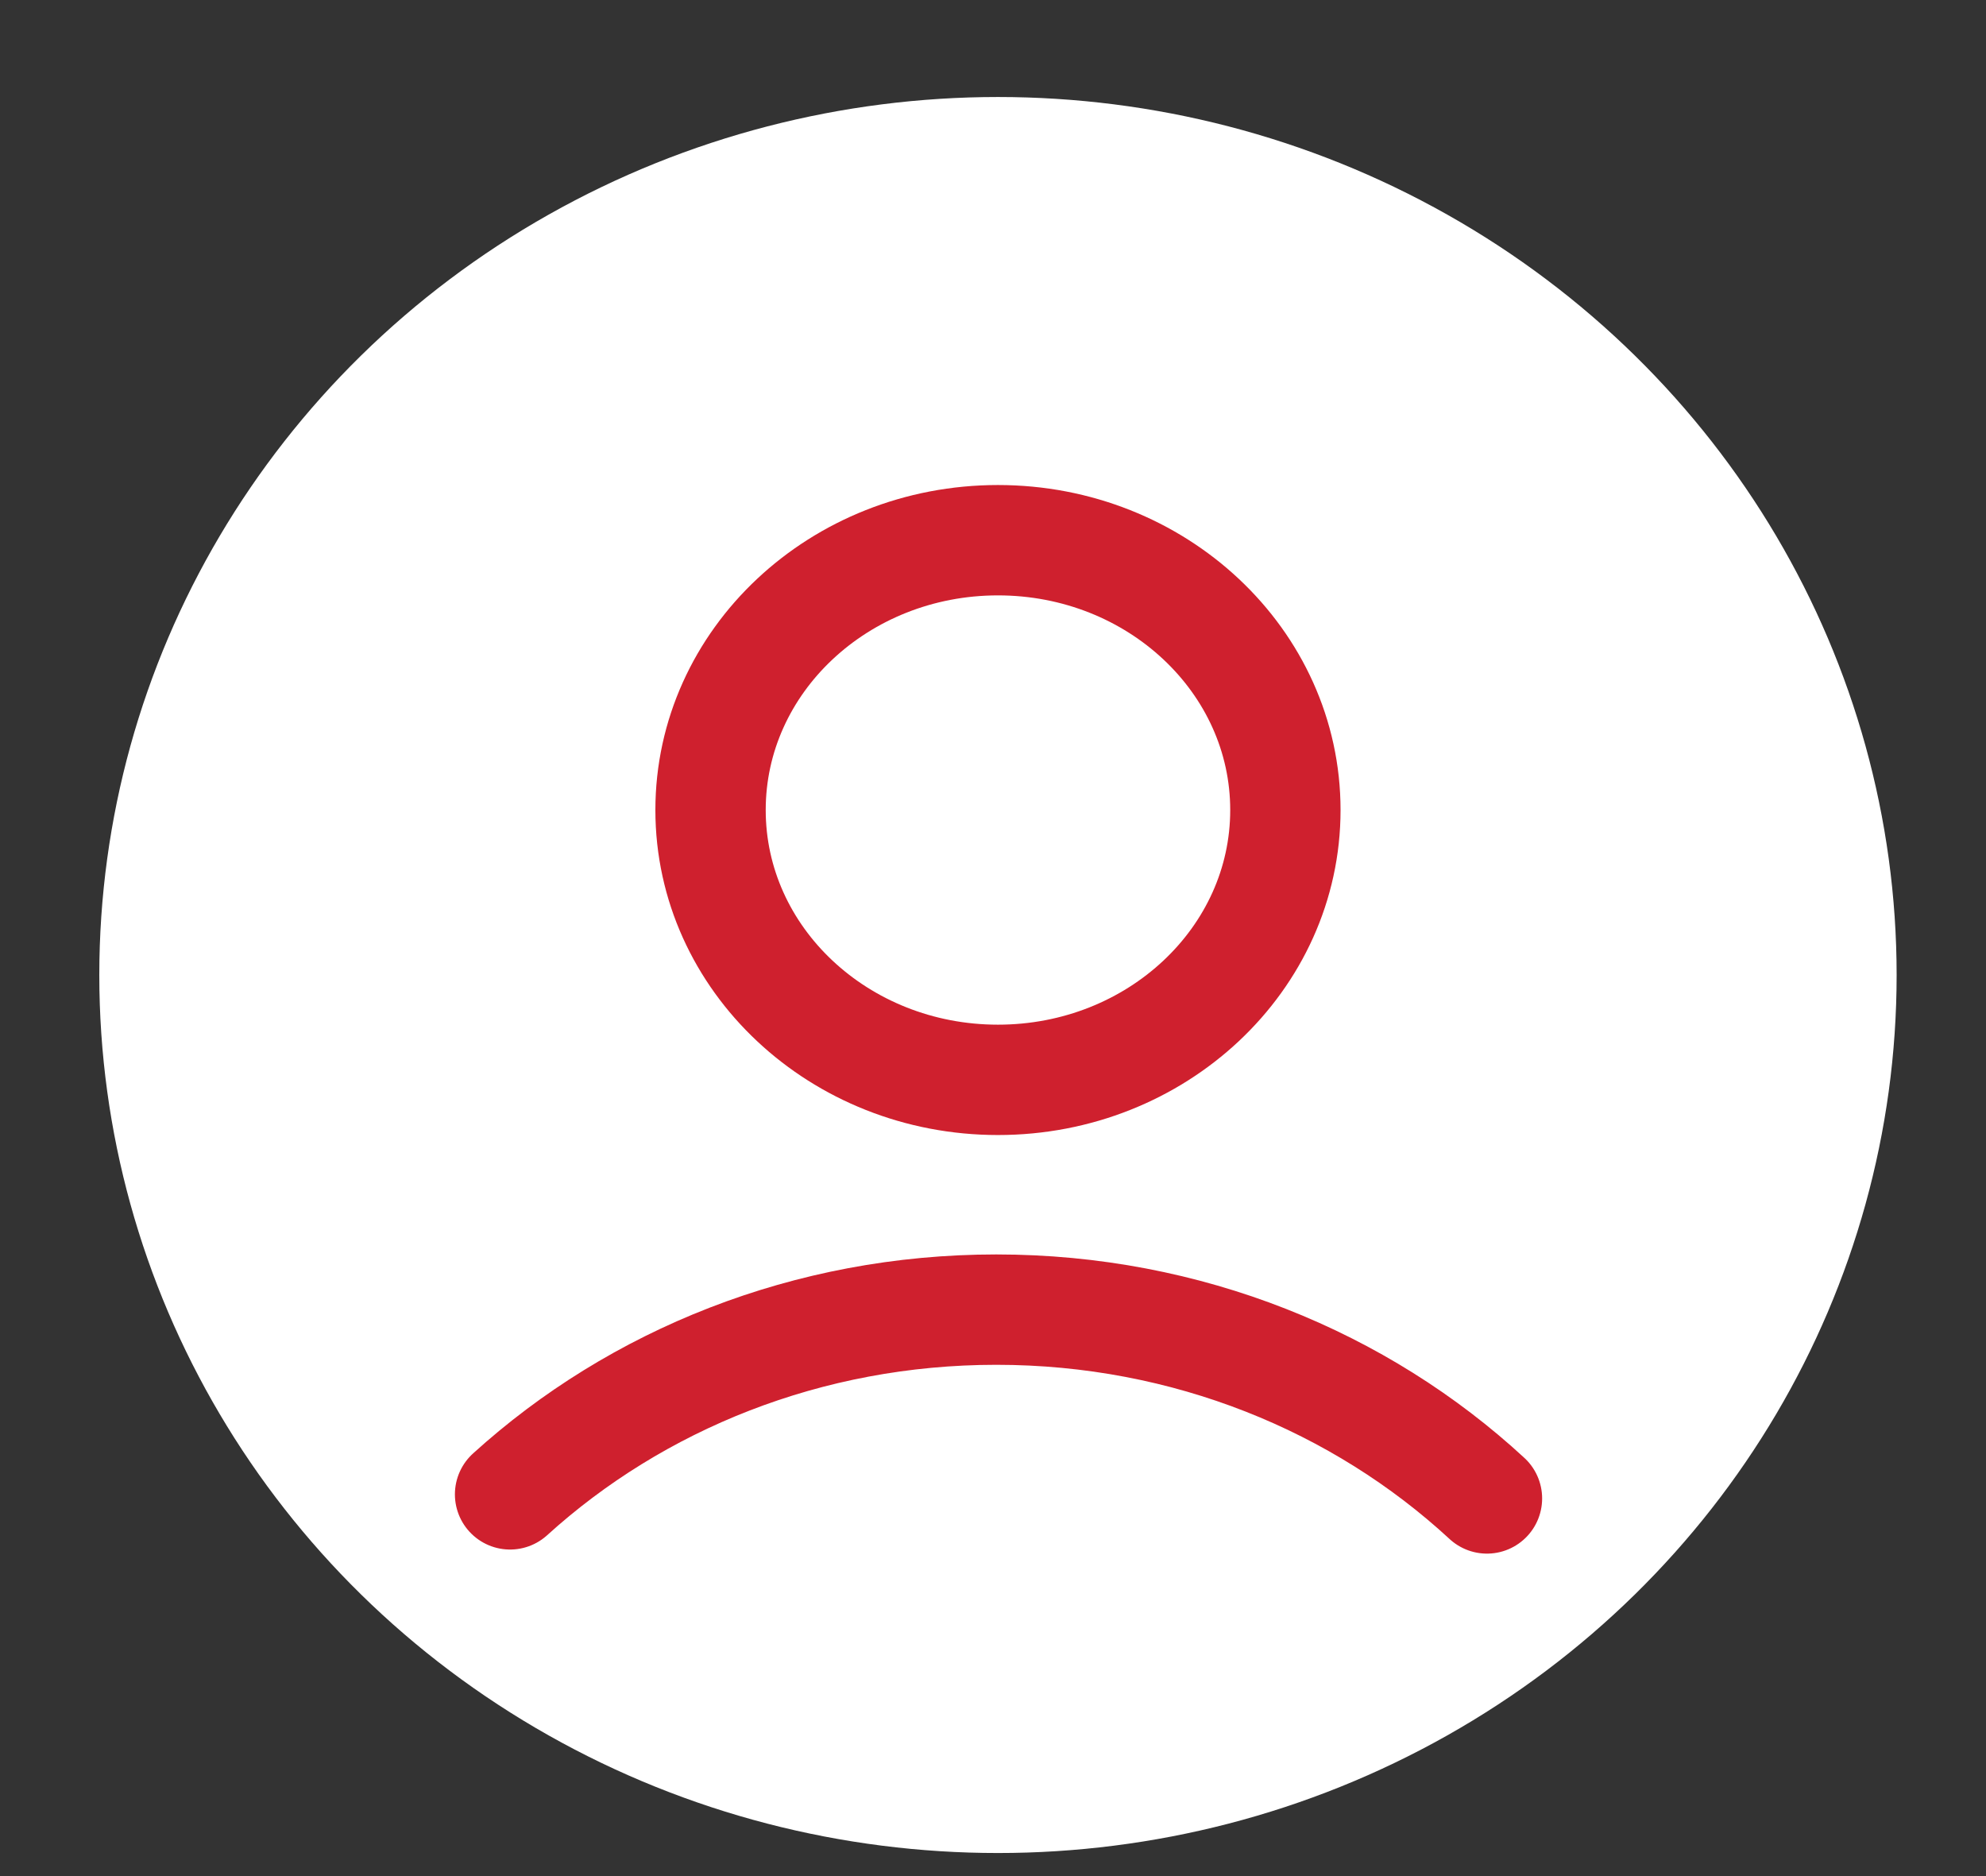
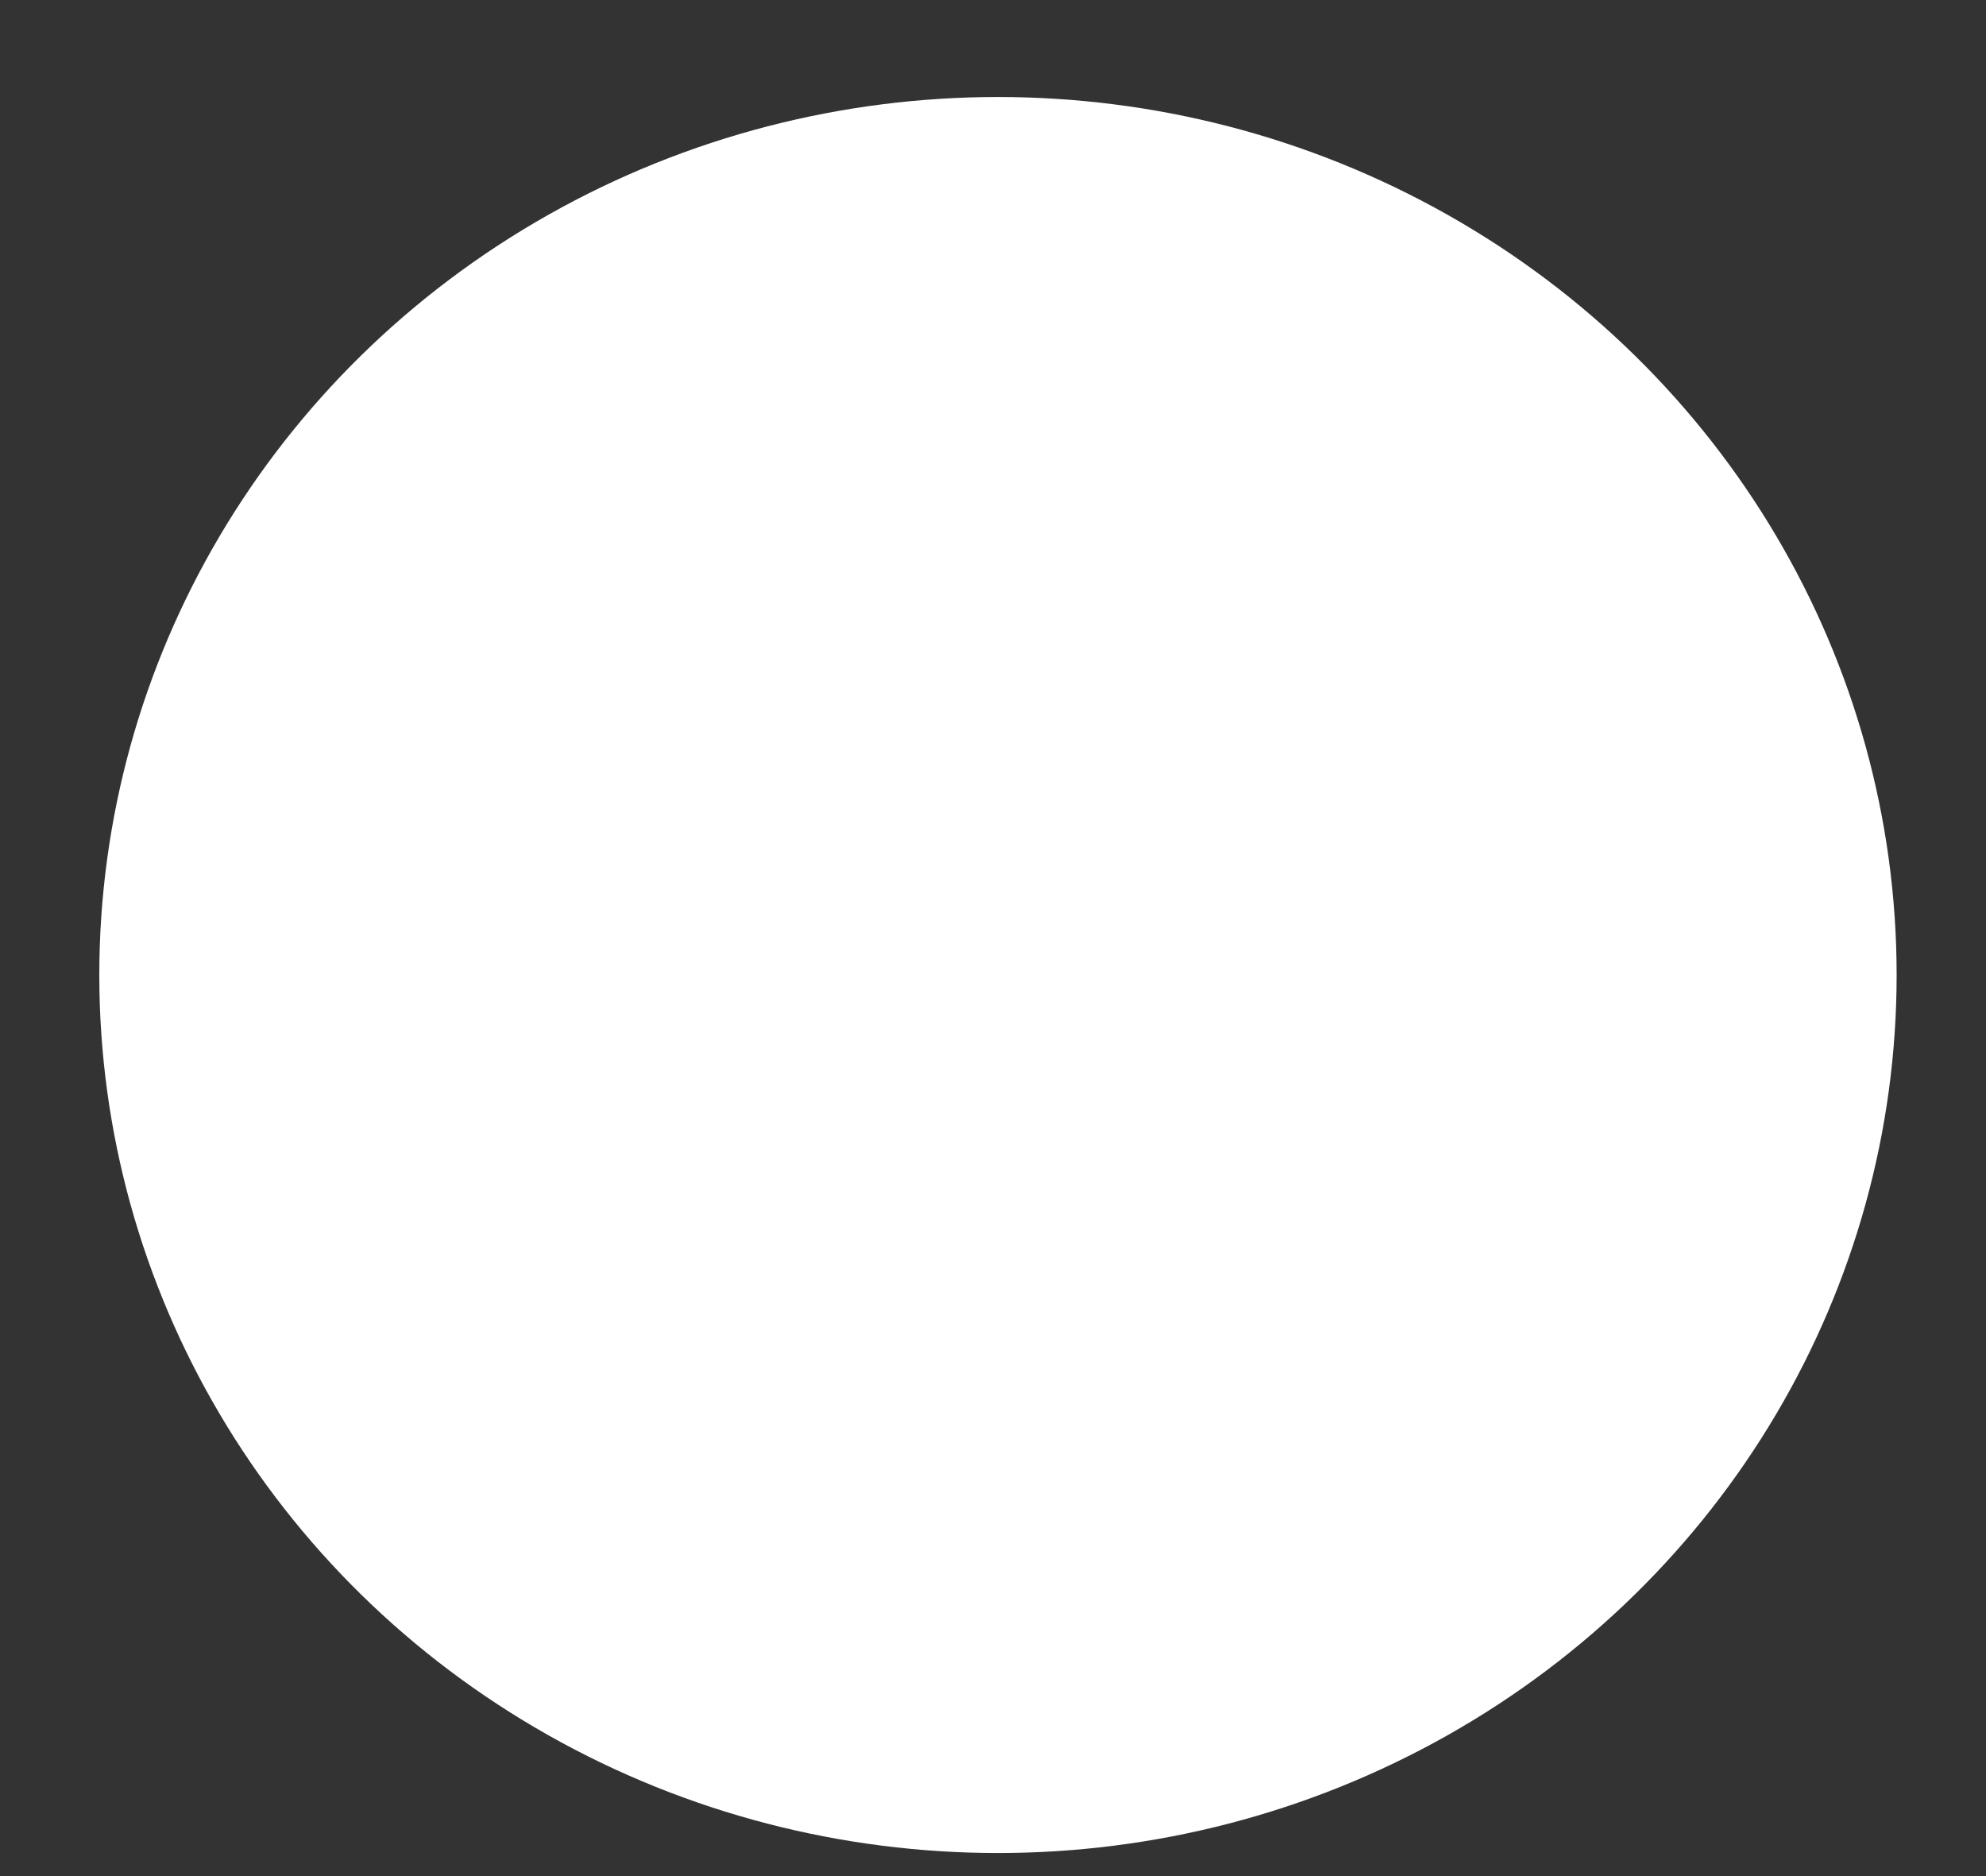
<svg xmlns="http://www.w3.org/2000/svg" width="18px" height="17px" viewBox="0 0 18 17" version="1.1">
  <rect x="0" y="0" width="18" height="17" fill="#333333" stroke="none" />
  <title>C1FB147A-52B3-42A4-BBE4-4ED312A2B8BA@3x</title>
  <desc>Created with sketchtool.</desc>
  <g id="Page-1" stroke="none" stroke-width="1" fill="none" fill-rule="evenodd">
    <g id="Home-Page-Design-Increased-sizes" transform="translate(-1068, -8)">
      <g id="Primary-Navigation">
        <g id="Group">
          <g id="Loggedout" transform="translate(1068, 8)">
            <ellipse id="Oval" fill="#FFFFFF" cx="9.045" cy="8.835" rx="8.145" ry="7.956" />
-             <path d="M13.477,13.578 C12.331,12.52 10.761,11.867 9.03,11.867 C7.318,11.867 5.765,12.505 4.623,13.541" id="Oval" stroke="#CF202E" stroke-linecap="round" />
-             <ellipse id="Oval" stroke="#CF202E" cx="9.045" cy="7.34" rx="2.605" ry="2.445" />
          </g>
        </g>
      </g>
    </g>
  </g>
</svg>